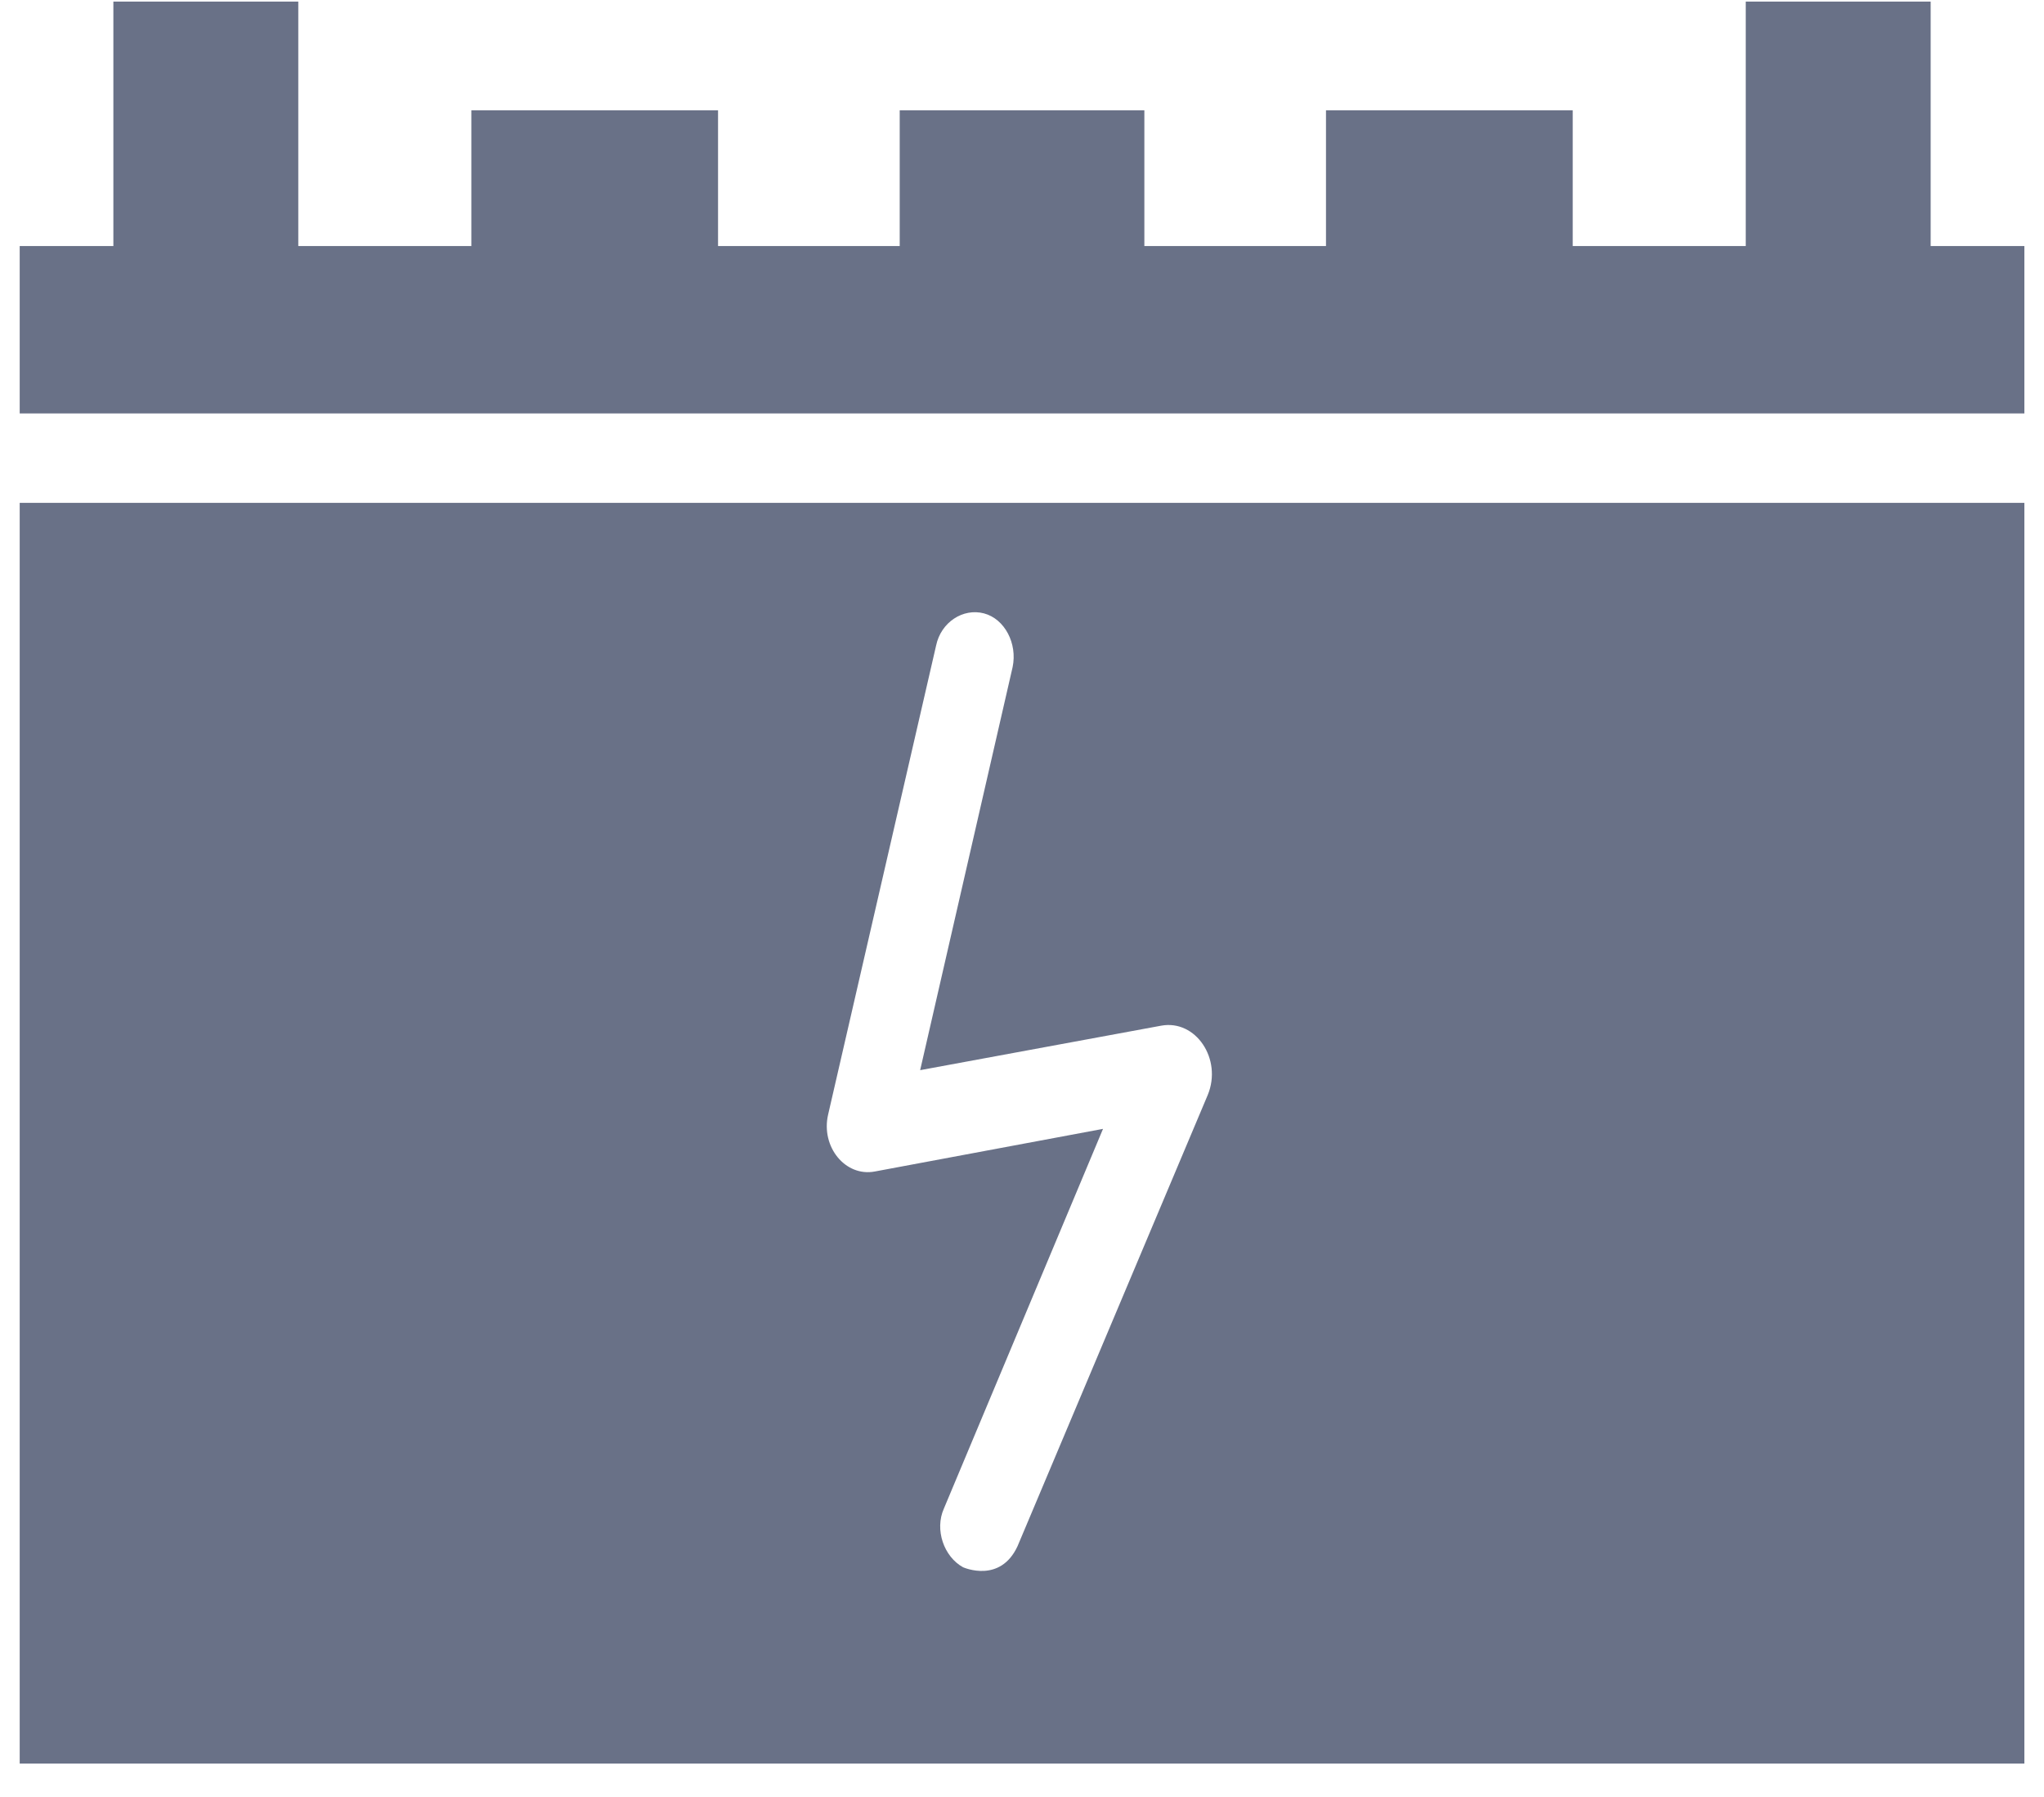
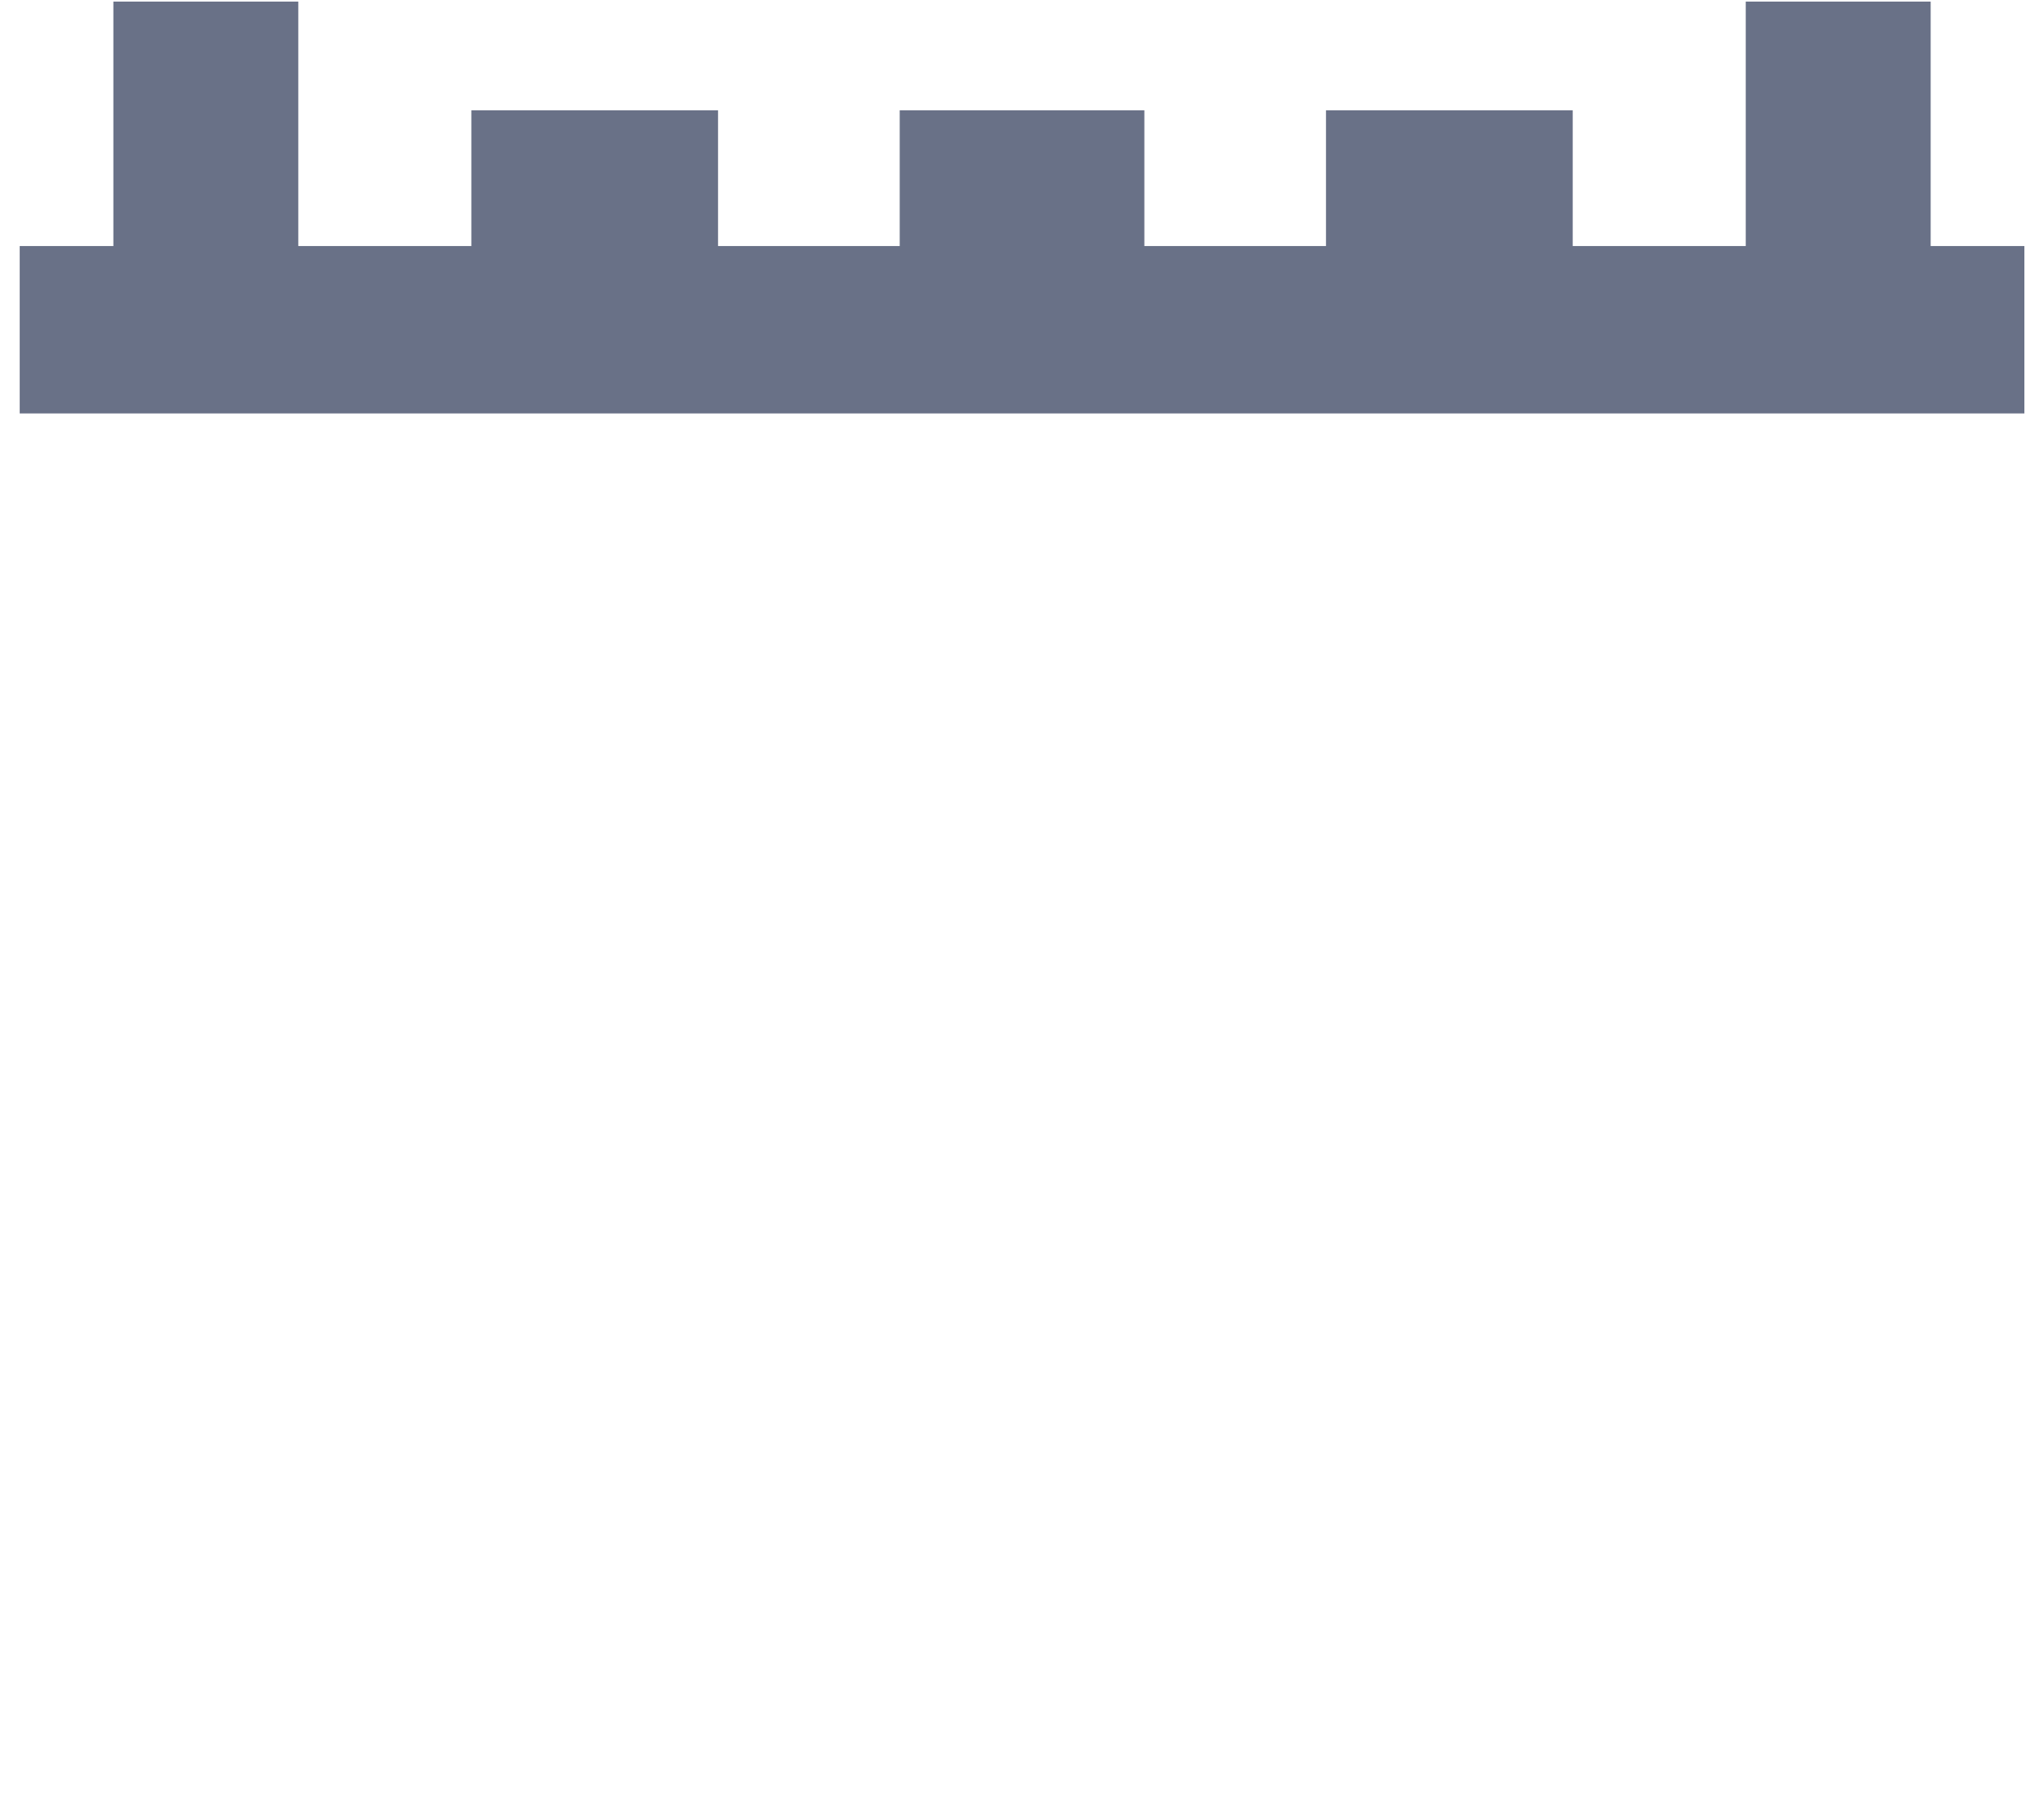
<svg xmlns="http://www.w3.org/2000/svg" width="58" height="51" viewBox="0 0 58 51" fill="none">
  <path d="M54.784 6.982V0.045H49.537V6.982H44.627V3.13H37.626V6.982H32.472V3.13H25.53V6.982H20.375V3.13H13.375V6.982H8.464V0.045H3.217V6.982H0.559V11.732H57.35H57.443V6.982H54.784Z" fill="#697187" />
-   <path d="M0.559 14.27V50.045H57.443V14.27H0.559ZM27.329 44.475C26.783 44.176 26.516 43.408 26.783 42.81L31.299 32.034L24.822 33.244C23.986 33.401 23.289 32.542 23.498 31.631L26.563 18.317C26.702 17.654 27.329 17.25 27.921 17.406C28.513 17.563 28.873 18.265 28.734 18.929L26.11 30.368L32.948 29.106C33.934 28.924 34.689 30.056 34.271 31.071L28.873 43.877C28.385 44.931 27.364 44.489 27.329 44.475Z" fill="#697187" />
</svg>